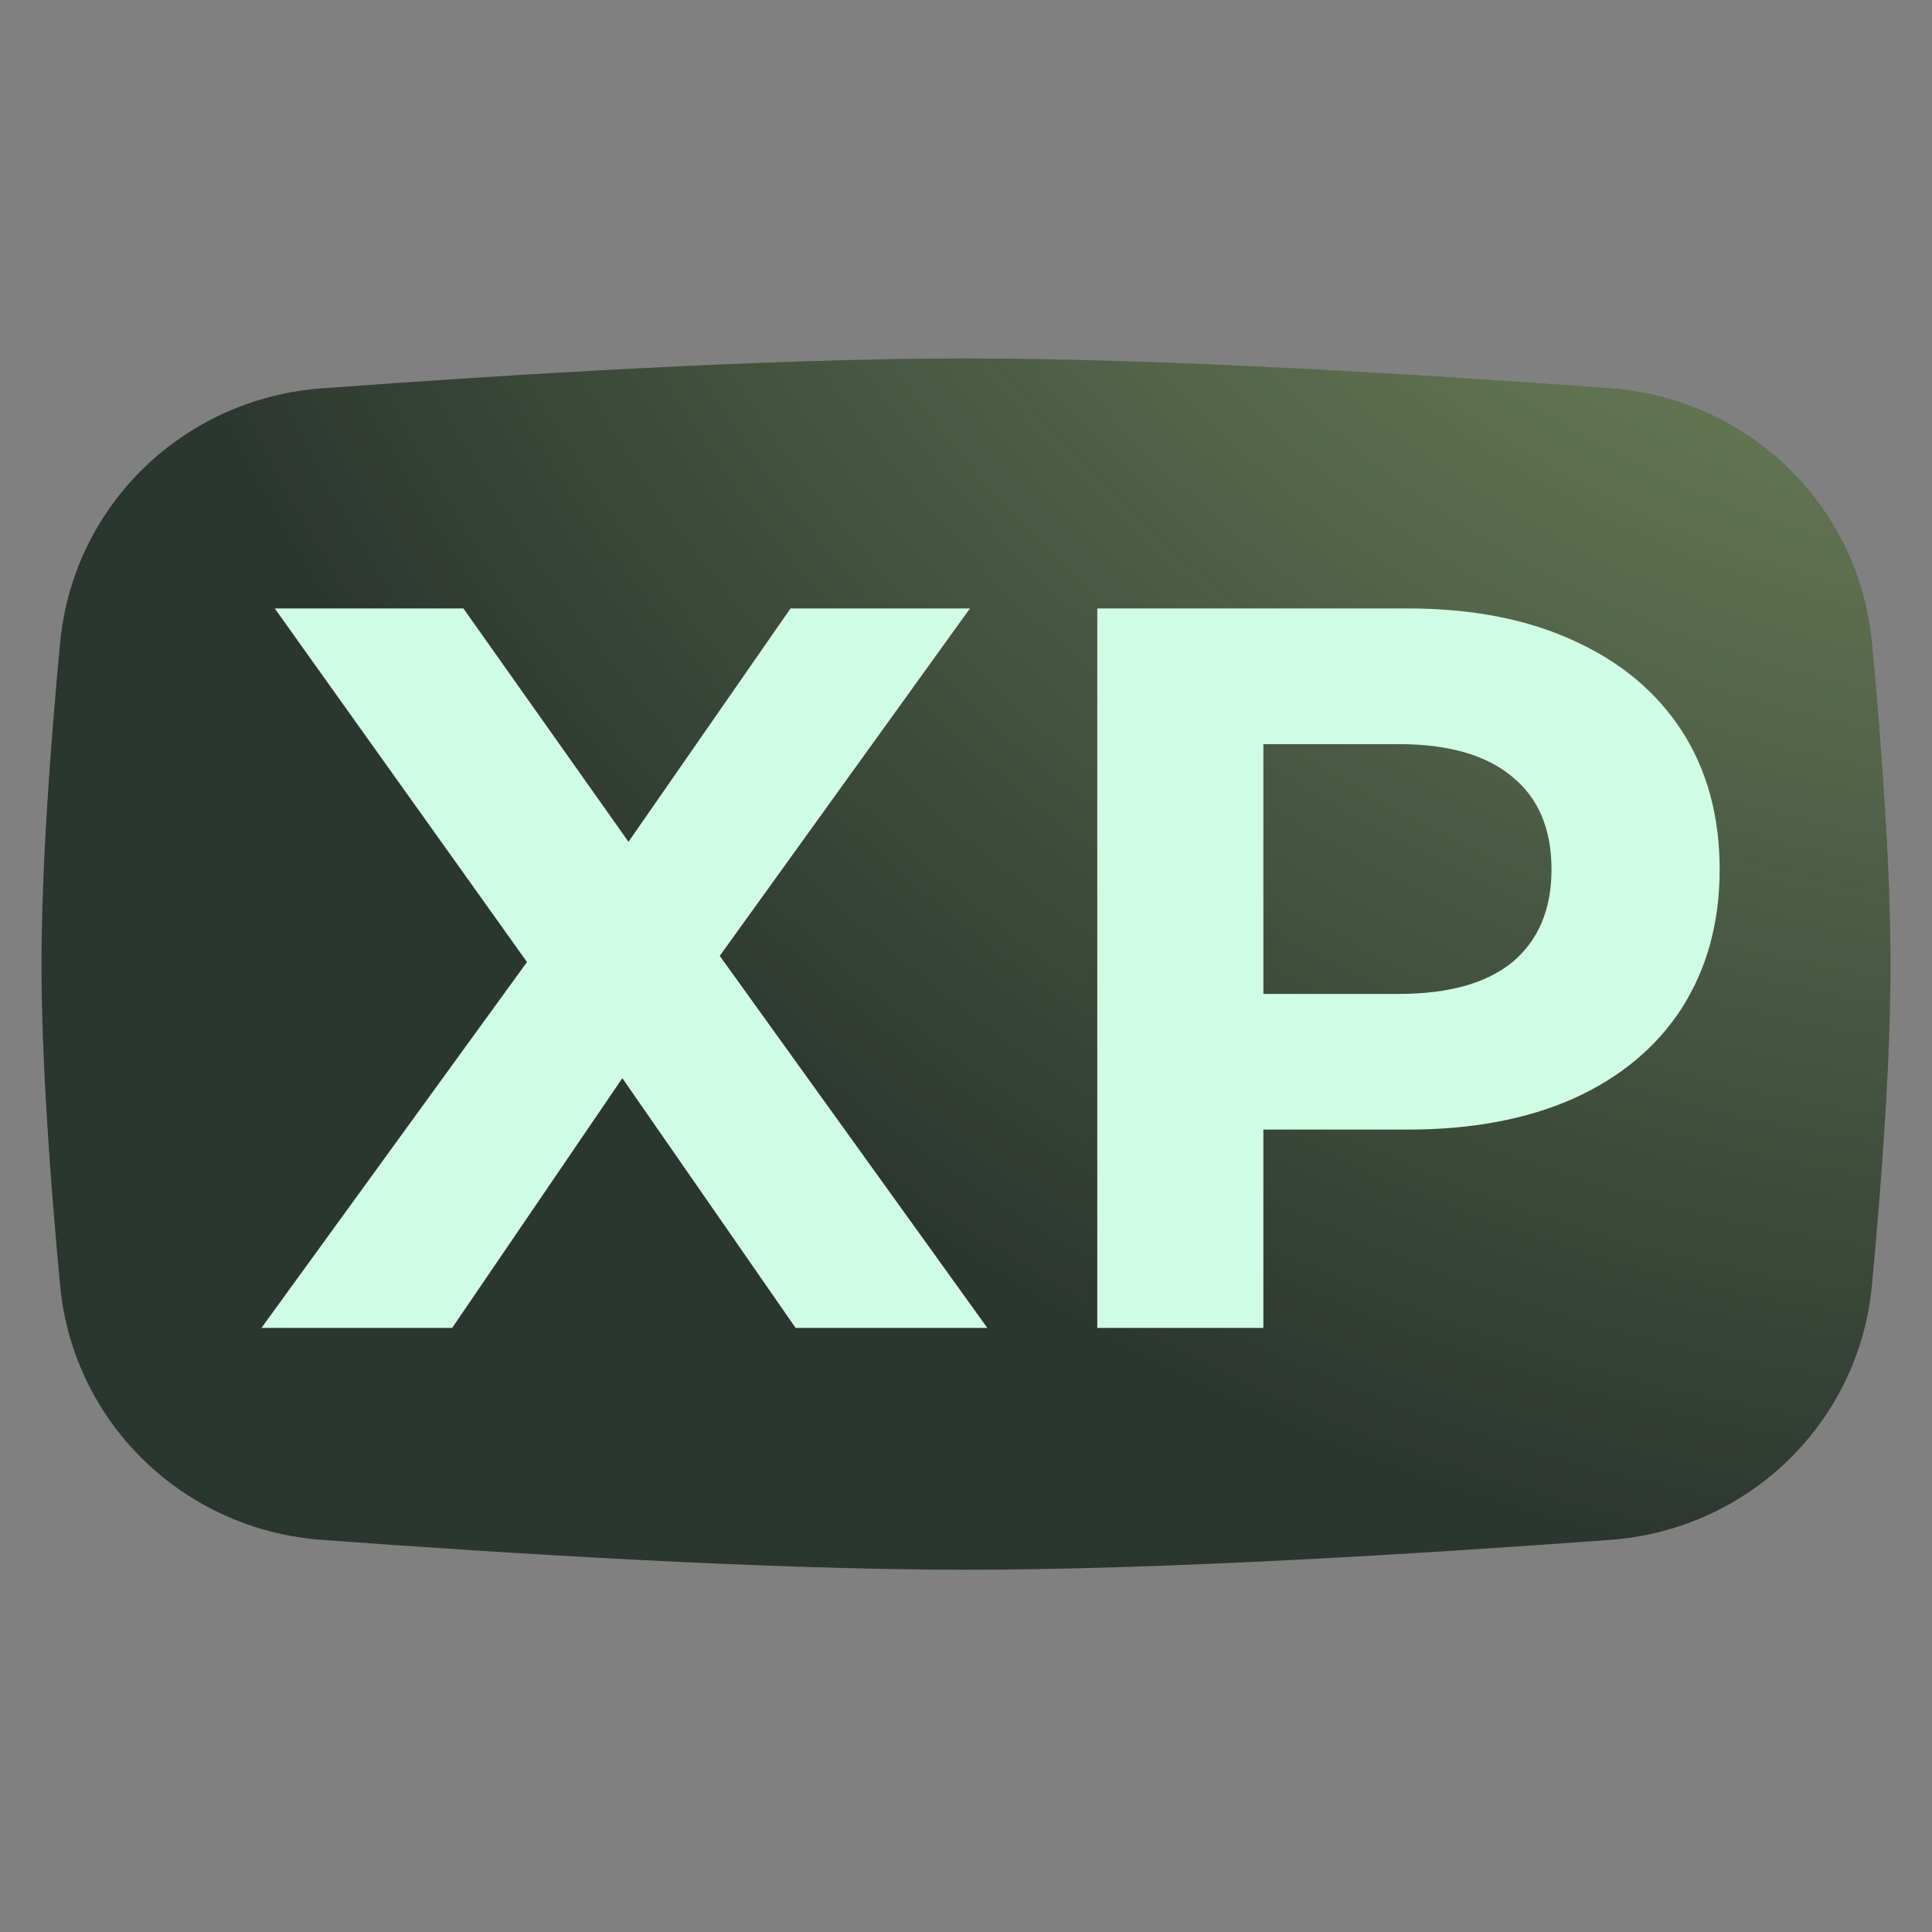
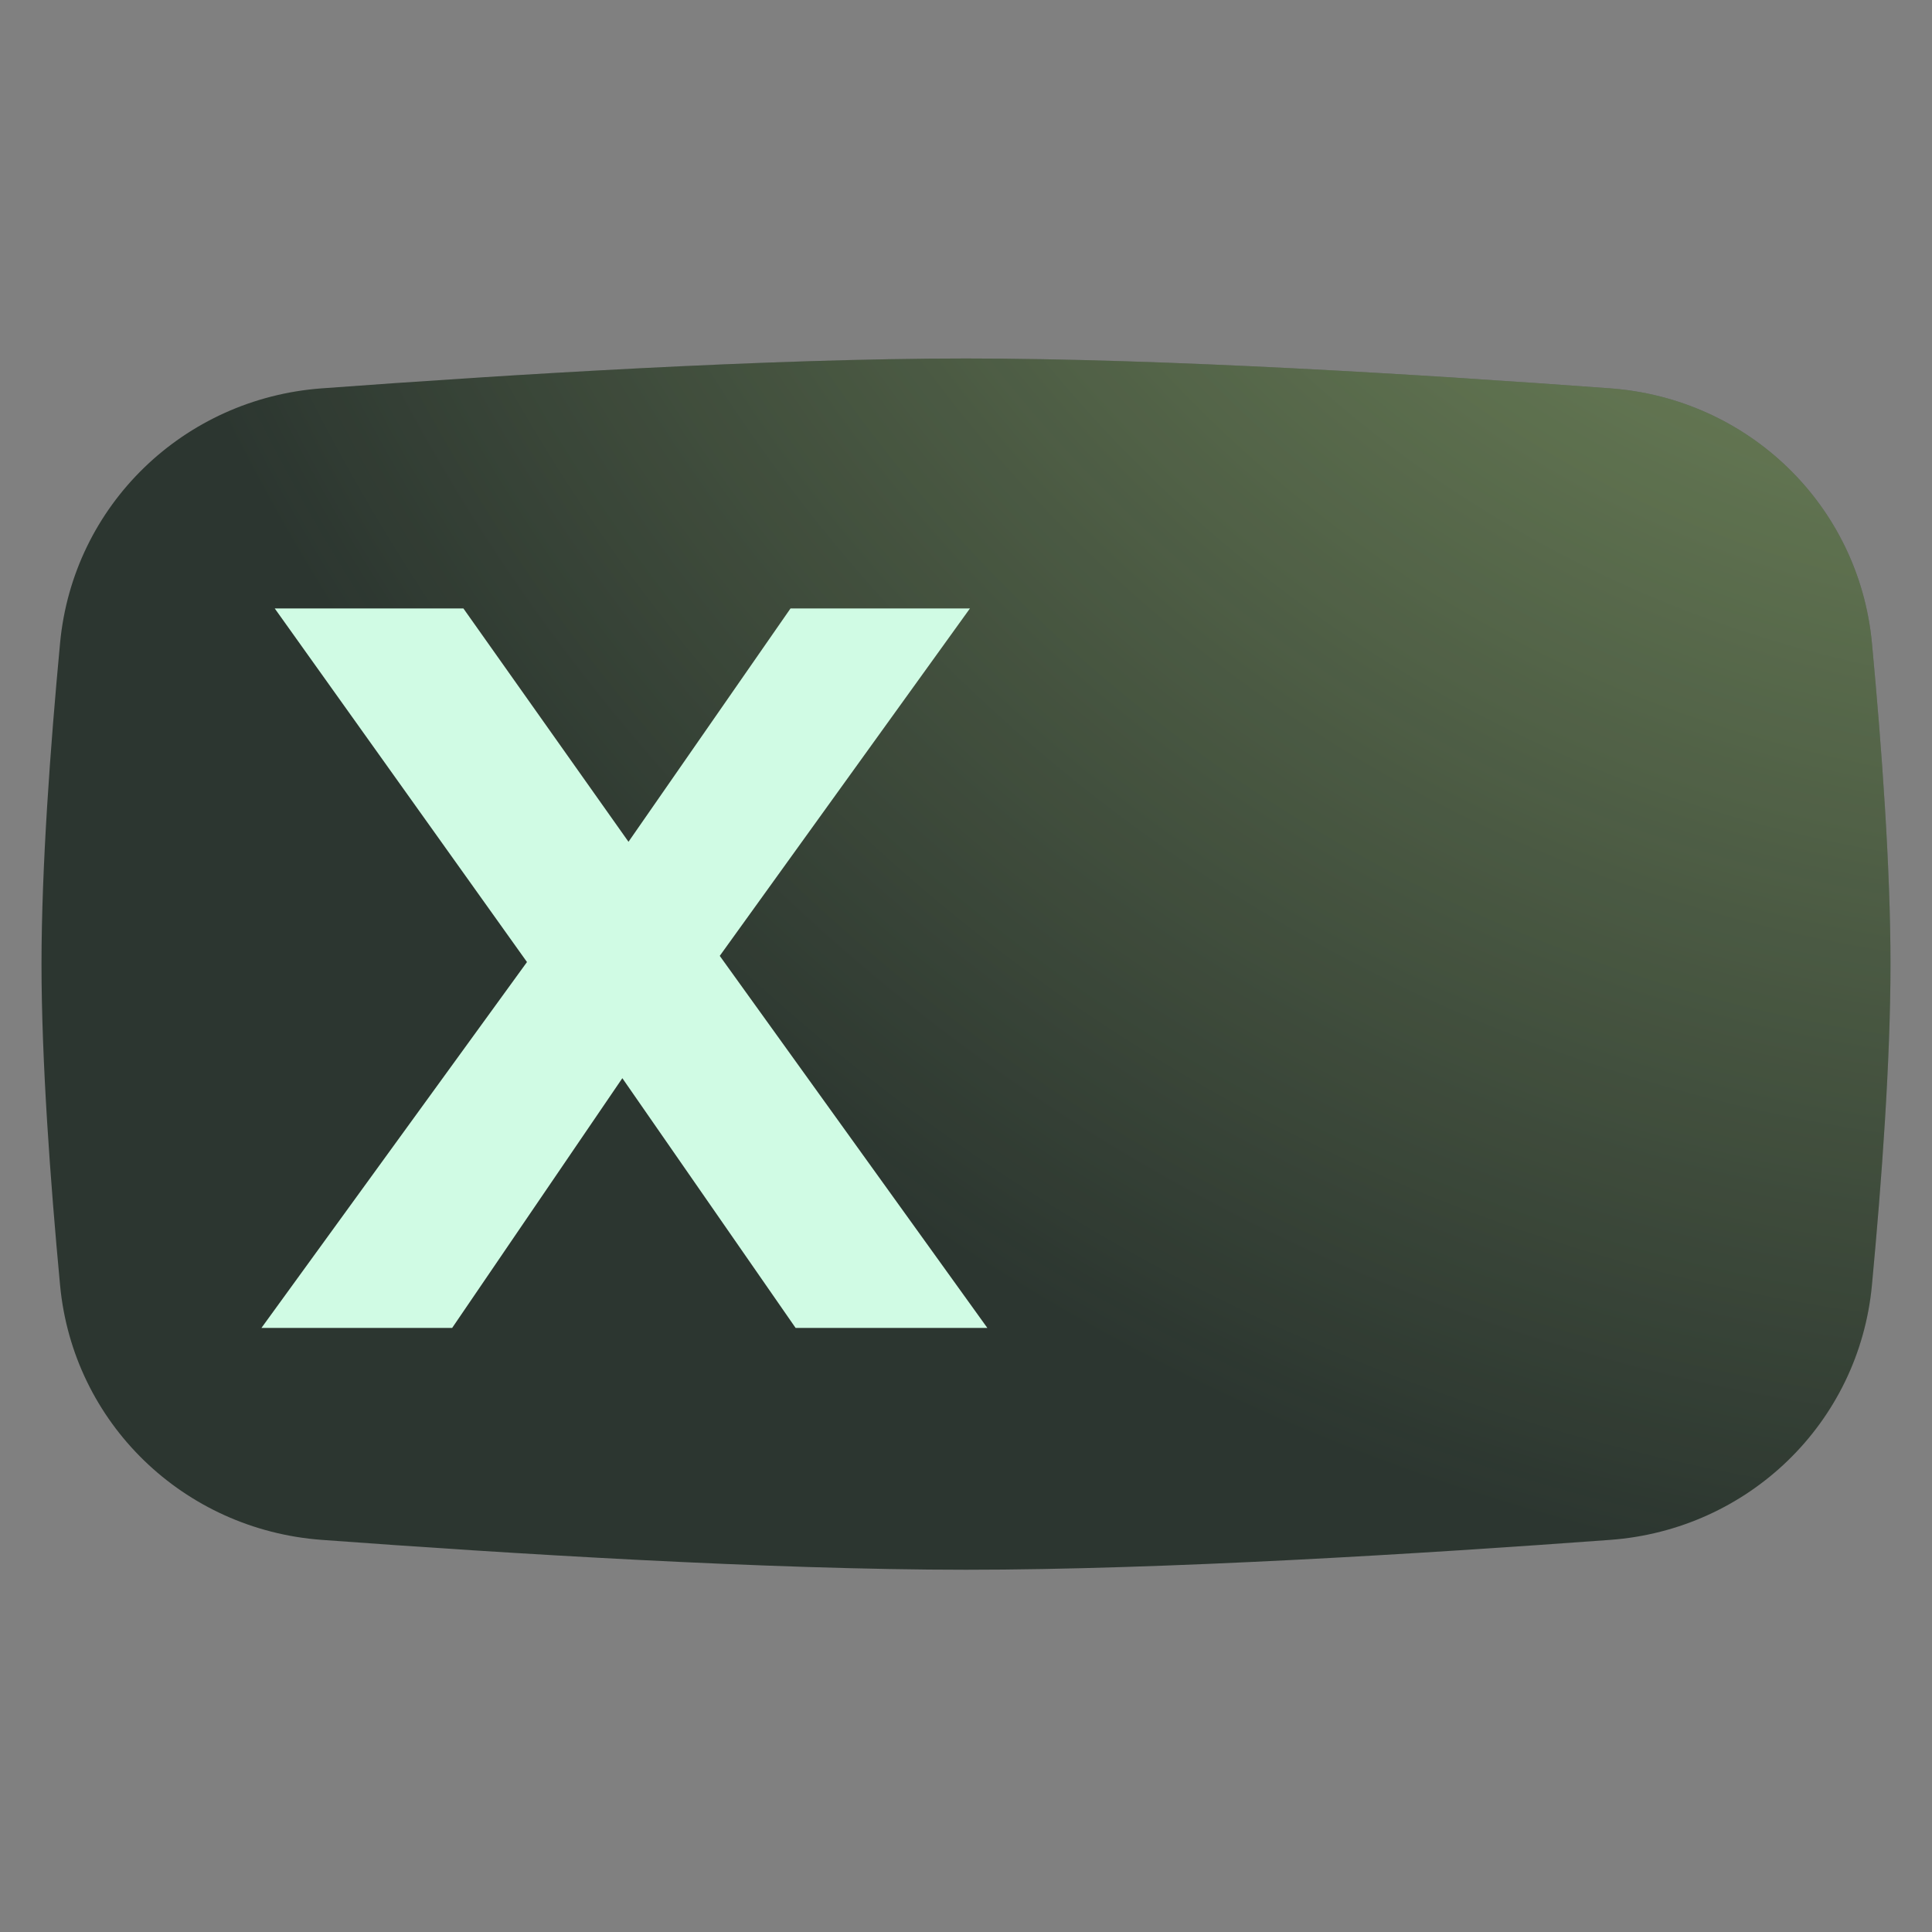
<svg xmlns="http://www.w3.org/2000/svg" width="512" height="512" viewBox="0 0 512 512" fill="none">
  <rect x="0" y="0" width="512" height="512" fill="#808080" stroke="none" />
  <path d="M15.919 170.42C19.357 133.835 48.708 105.616 85.244 102.919C134.6 99.276 203.673 95 256 95C308.327 95 377.4 99.276 426.756 102.919C463.292 105.616 492.643 133.835 496.081 170.42C498.673 197.995 501 229.89 501 255.5C501 281.11 498.673 313.005 496.081 340.58C492.643 377.165 463.292 405.384 426.756 408.081C377.4 411.724 308.327 416 256 416C203.673 416 134.6 411.724 85.244 408.081C48.708 405.384 19.357 377.165 15.919 340.58C13.327 313.005 11 281.11 11 255.5C11 229.89 13.327 197.995 15.919 170.42Z" fill="#2C3630" />
  <path d="M15.919 170.42C19.357 133.835 48.708 105.616 85.244 102.919C134.6 99.276 203.673 95 256 95C308.327 95 377.4 99.276 426.756 102.919C463.292 105.616 492.643 133.835 496.081 170.42C498.673 197.995 501 229.89 501 255.5C501 281.11 498.673 313.005 496.081 340.58C492.643 377.165 463.292 405.384 426.756 408.081C377.4 411.724 308.327 416 256 416C203.673 416 134.6 411.724 85.244 408.081C48.708 405.384 19.357 377.165 15.919 340.58C13.327 313.005 11 281.11 11 255.5C11 229.89 13.327 197.995 15.919 170.42Z" fill="url(#paint0_radial_367_631)" fill-opacity="0.6" />
-   <path d="M373.123 161.248C389.97 161.248 404.552 164.063 416.871 169.692C429.37 175.322 438.971 183.312 445.674 193.663C452.377 204.013 455.728 216.271 455.728 230.435C455.728 244.418 452.377 256.675 445.674 267.208C438.971 277.559 429.37 285.549 416.871 291.178C404.552 296.626 389.97 299.35 373.123 299.35H334.809V351.921H290.789V161.248H373.123ZM370.677 263.394C383.901 263.394 393.955 260.58 400.839 254.95C407.723 249.139 411.164 240.968 411.164 230.435C411.164 219.721 407.723 211.549 400.839 205.92C393.955 200.109 383.901 197.204 370.677 197.204H334.809V263.394H370.677Z" fill="#D0FBE4" />
  <path d="M210.85 351.921L164.927 285.73L119.821 351.921H69.279L139.657 254.95L72.812 161.248H122.81L166.558 223.081L209.491 161.248H257.043L190.742 253.316L261.663 351.921H210.85Z" fill="#D0FBE4" />
  <defs>
    <radialGradient id="paint0_radial_367_631" cx="0" cy="0" r="1" gradientUnits="userSpaceOnUse" gradientTransform="translate(571.921 -135.05) rotate(148.047) scale(566.106 566.714)">
      <stop stop-color="#D8FF9A" />
      <stop offset="1" stop-color="#D8FF9A" stop-opacity="0" />
    </radialGradient>
  </defs>
</svg>